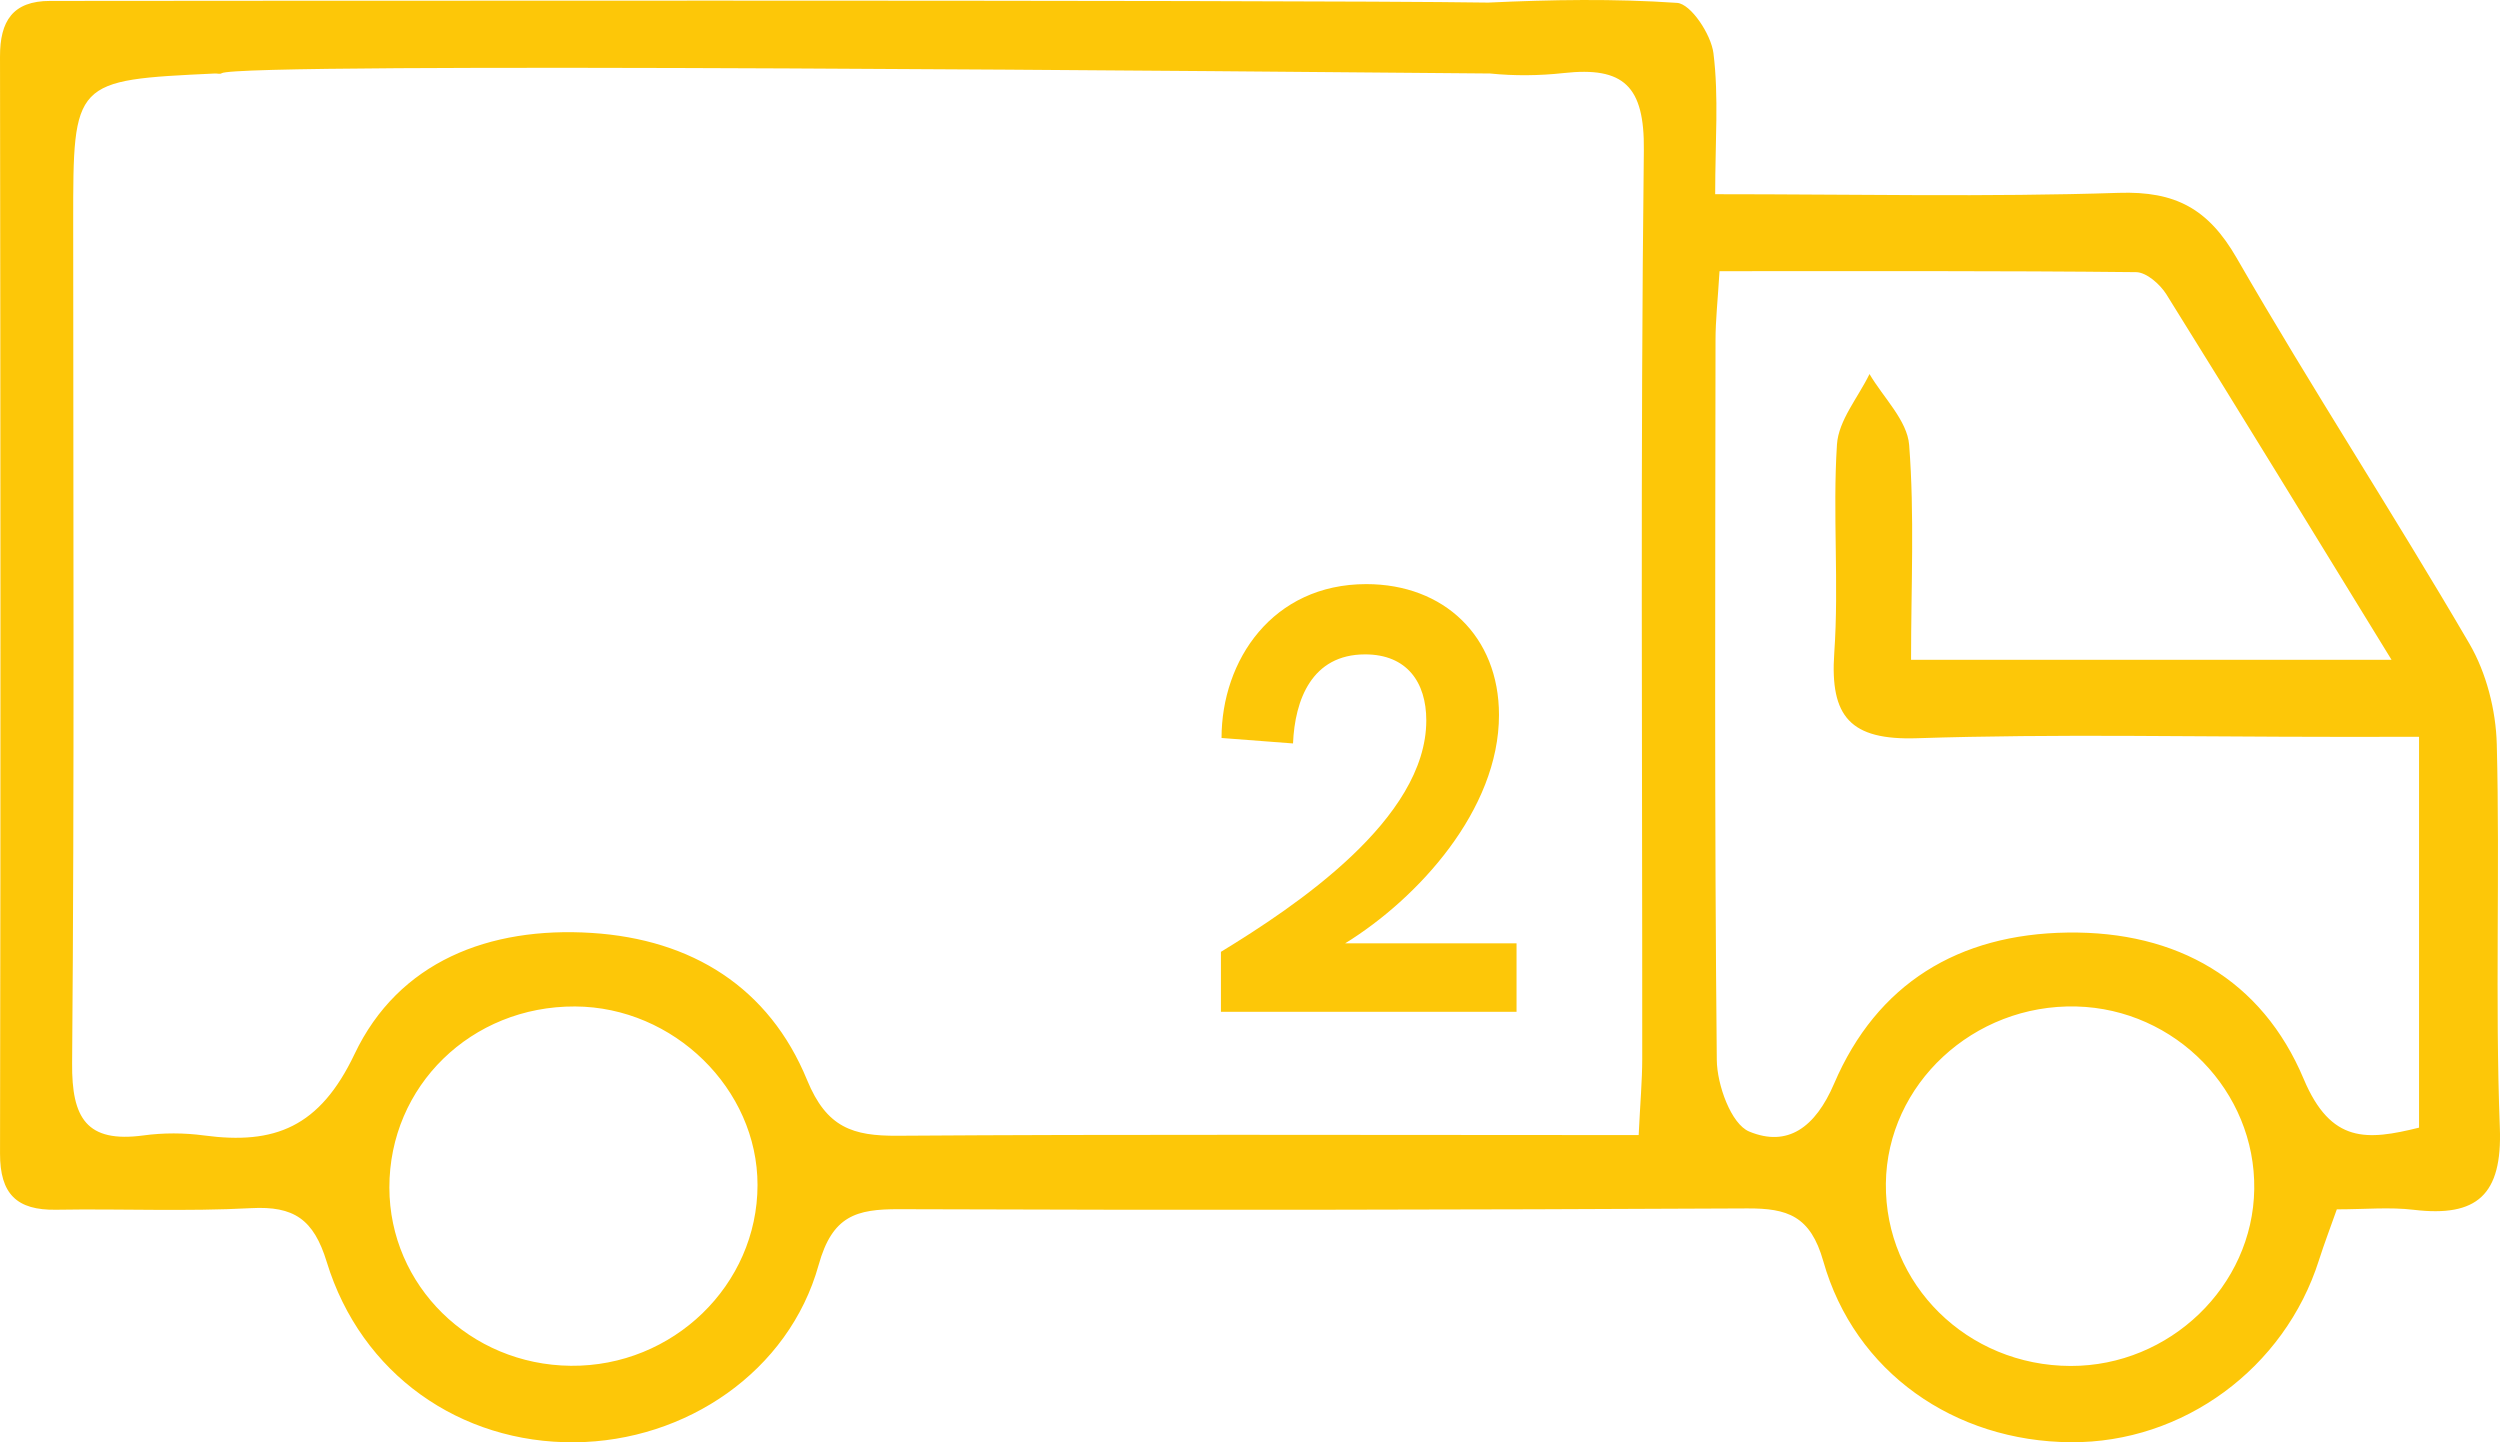
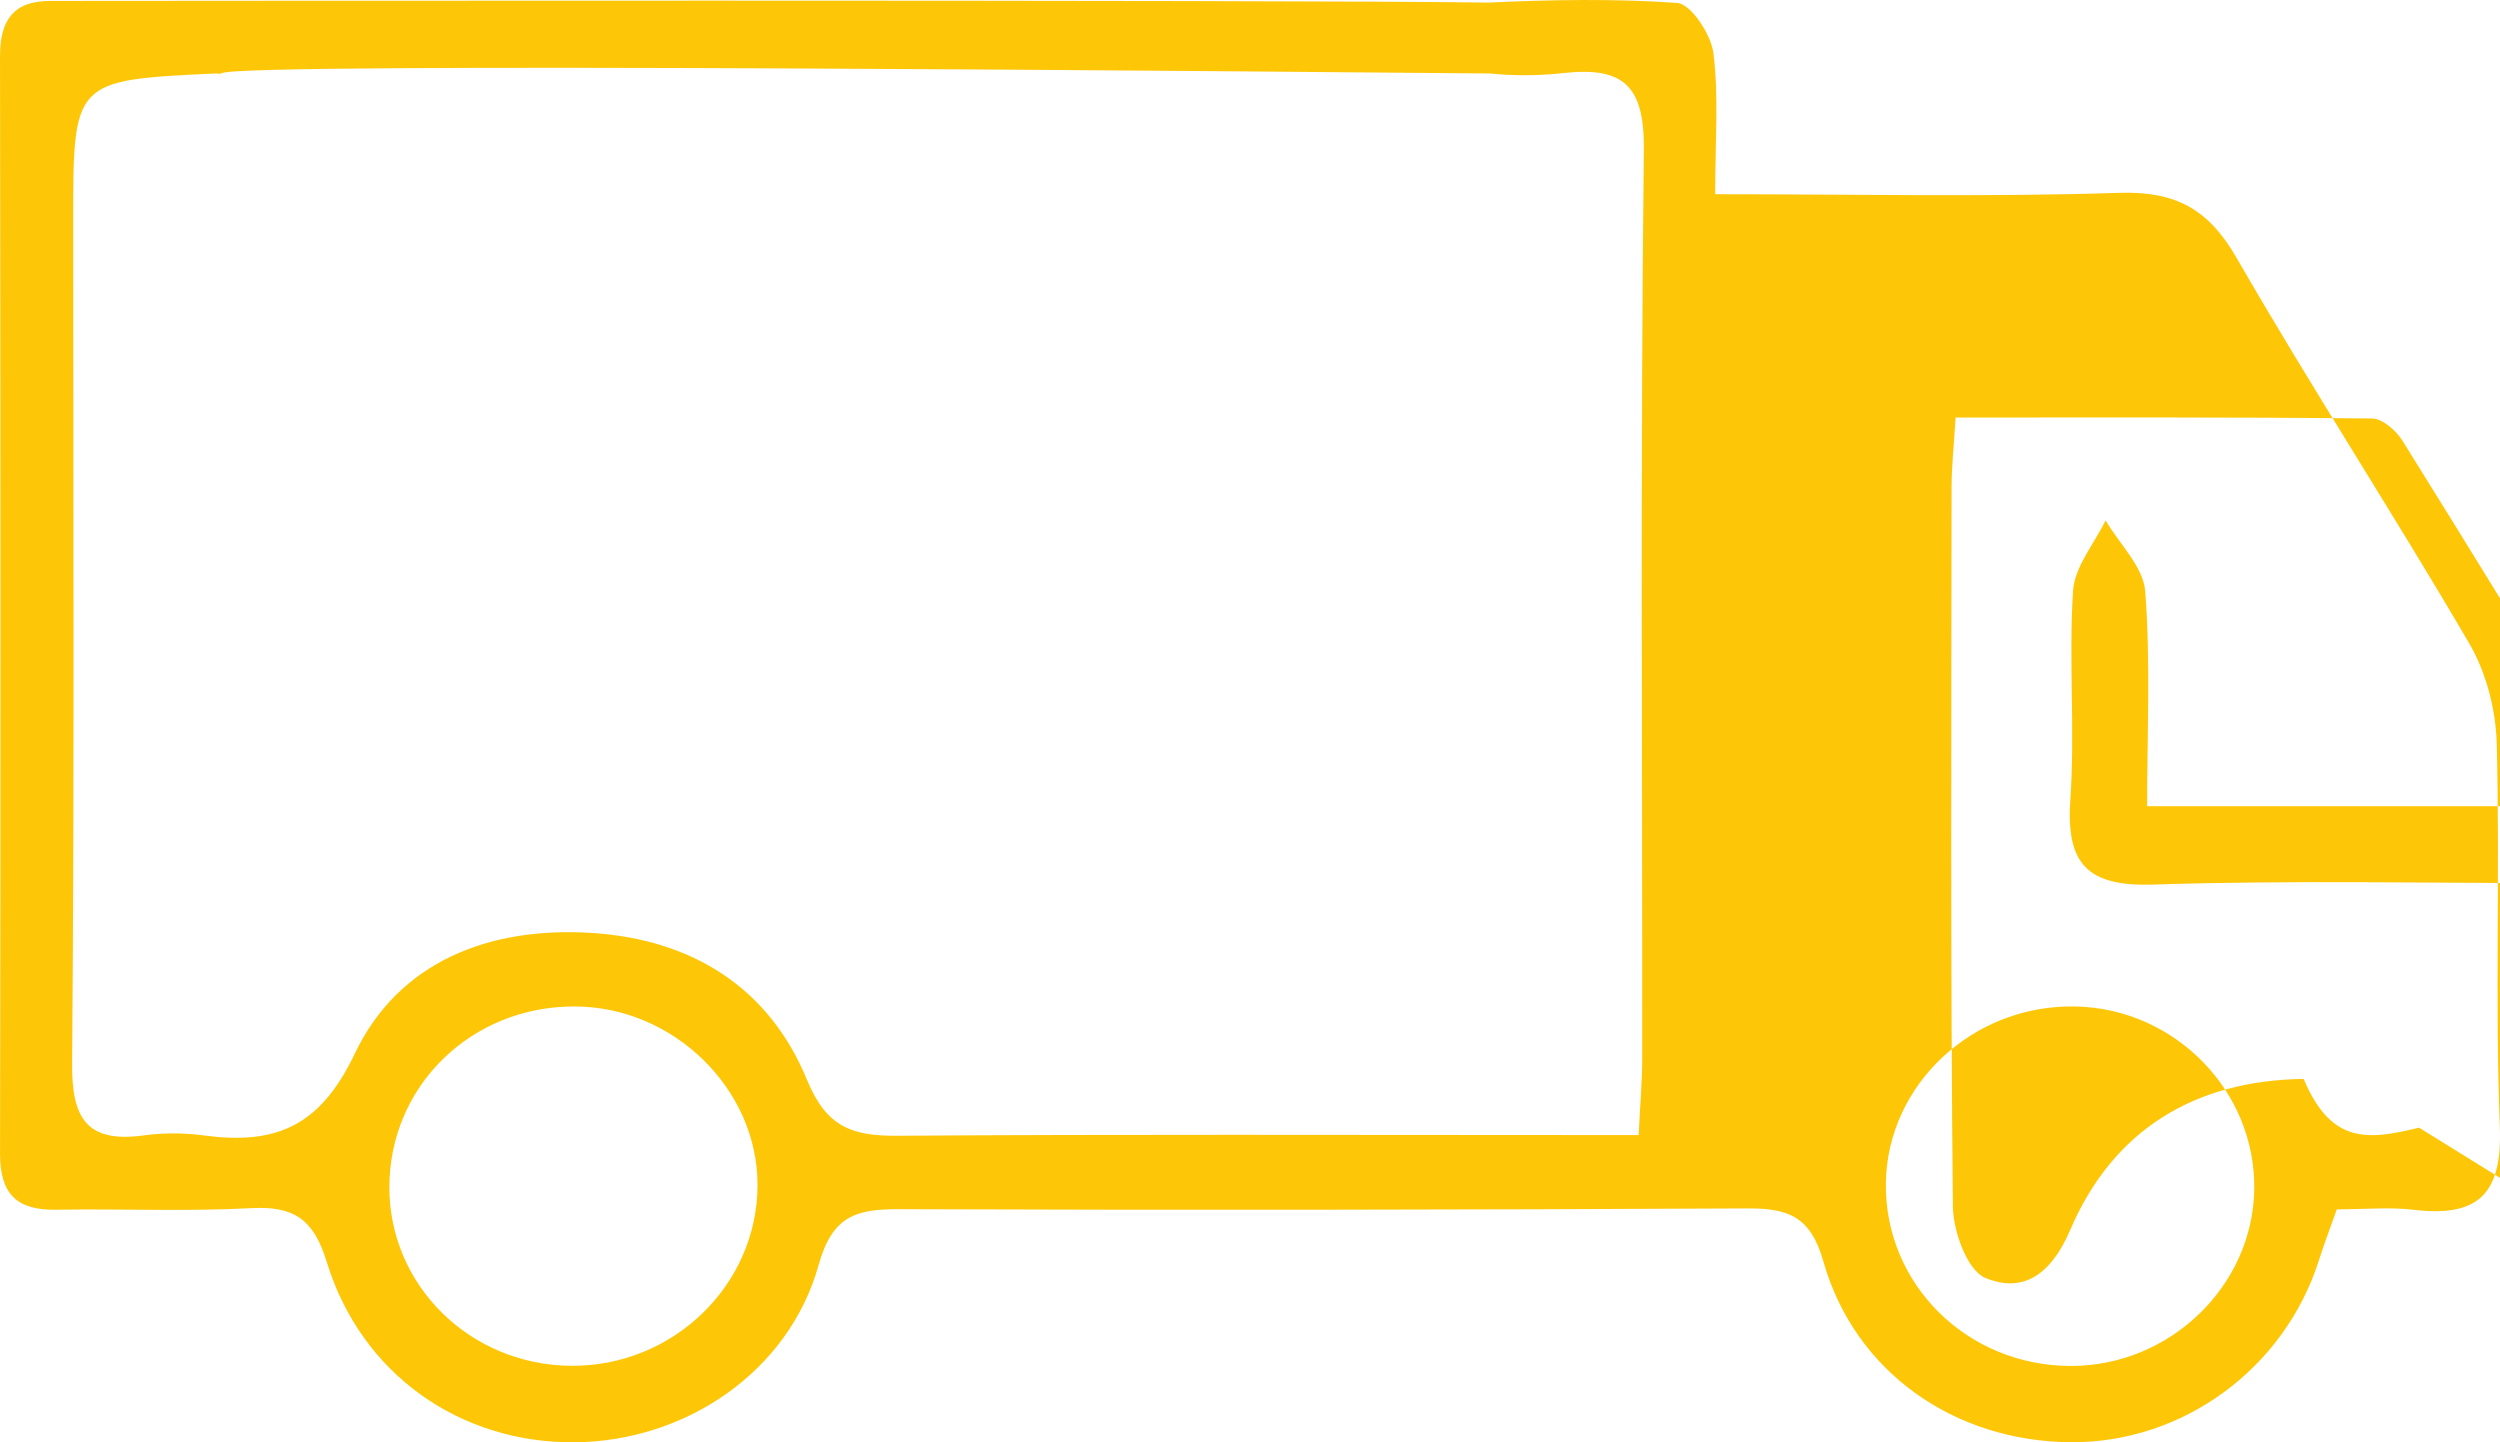
<svg xmlns="http://www.w3.org/2000/svg" xmlns:ns1="http://www.serif.com/" width="130px" height="75px" version="1.1" xml:space="preserve" style="fill-rule:evenodd;clip-rule:evenodd;stroke-linejoin:round;stroke-miterlimit:2;">
  <g id="Fill-1">
-     <path id="Fill-11" ns1:id="Fill-1" d="M125.79,58.638c-2.701,0.667 -4.58,0.84 -6,-2.535c-2.168,-5.154 -6.574,-7.689 -12.276,-7.61c-5.679,0.078 -9.915,2.659 -12.141,7.858c-0.978,2.283 -2.42,3.317 -4.415,2.489c-0.94,-0.39 -1.673,-2.427 -1.685,-3.725c-0.125,-12.477 -0.079,-24.955 -0.066,-37.434c0,-1.029 0.116,-2.058 0.208,-3.58c7.316,0 14.492,-0.025 21.666,0.051c0.536,0.007 1.243,0.63 1.571,1.154c3.813,6.115 7.57,12.265 11.709,19.005l-24.986,0c0,-3.838 0.183,-7.523 -0.099,-11.172c-0.099,-1.275 -1.342,-2.462 -2.062,-3.689c-0.592,1.219 -1.611,2.41 -1.692,3.662c-0.231,3.6 0.11,7.238 -0.14,10.836c-0.232,3.332 0.842,4.553 4.305,4.44c7.225,-0.234 14.462,-0.071 21.694,-0.072c1.373,-0.001 2.746,-0.001 4.409,-0.001l0,20.323Zm-18.116,12.392c-5.38,-0.01 -9.667,-4.242 -9.609,-9.487c0.058,-5.16 4.556,-9.341 9.906,-9.206c5.157,0.13 9.322,4.407 9.25,9.5c-0.072,5.042 -4.392,9.202 -9.547,9.193Zm-22.278,-15.977c-0.001,1.143 -0.104,2.285 -0.185,3.969l-3.539,-0c-11.667,-0 -23.335,-0.043 -35.002,0.037c-2.315,0.015 -3.683,-0.415 -4.701,-2.896c-1.975,-4.815 -5.991,-7.32 -11.203,-7.651c-5.329,-0.337 -10.043,1.49 -12.329,6.299c-1.812,3.814 -4.162,4.724 -7.831,4.232c-1.031,-0.139 -2.113,-0.141 -3.144,-0.001c-2.969,0.401 -3.736,-0.907 -3.712,-3.75c0.121,-14.58 0.056,-29.162 0.056,-43.743c-0.001,-7.377 -0.001,-7.377 7.372,-7.727c0.117,-0.006 0.268,0.044 0.345,-0.012c0.826,-0.601 55.573,-0.075 65.961,0.012c1.265,0.13 2.565,0.116 3.823,-0.023c3.119,-0.344 4.212,0.666 4.173,4.013c-0.182,15.745 -0.075,31.494 -0.084,47.241Zm-55.719,15.968c-5.235,-0.052 -9.423,-4.168 -9.43,-9.266c-0.006,-5.283 4.261,-9.445 9.659,-9.419c5.129,0.024 9.488,4.29 9.485,9.285c-0.003,5.203 -4.396,9.453 -9.714,9.4Zm100.314,-12.383c-0.252,-6.64 0.012,-13.297 -0.159,-19.943c-0.045,-1.765 -0.542,-3.713 -1.428,-5.23c-3.936,-6.743 -8.204,-13.292 -12.101,-20.055c-1.474,-2.558 -3.184,-3.477 -6.121,-3.382c-6.839,0.224 -13.691,0.071 -20.993,0.071c0,-2.738 0.193,-5.064 -0.09,-7.33c-0.121,-0.977 -1.173,-2.57 -1.89,-2.619c-3.262,-0.225 -6.551,-0.169 -9.825,-0.015c-10.483,-0.158 -71.941,-0.086 -74.776,-0.087c-1.955,-0.001 -2.611,1.058 -2.608,2.892c0.026,19.014 0.038,38.027 0.001,57.04c-0.004,2.105 0.866,2.961 2.916,2.926c3.382,-0.057 6.773,0.099 10.146,-0.082c2.218,-0.119 3.247,0.577 3.925,2.791c1.789,5.846 6.943,9.437 12.894,9.384c5.781,-0.05 11.142,-3.677 12.686,-9.22c0.712,-2.557 1.948,-2.91 4.188,-2.901c14.699,0.056 29.399,0.032 44.099,-0.04c2.095,-0.011 3.288,0.389 3.955,2.742c1.637,5.78 6.825,9.375 12.872,9.416c5.837,0.04 11.117,-3.84 12.903,-9.467c0.272,-0.855 0.594,-1.694 0.929,-2.643c1.452,-0 2.743,-0.126 4,0.024c3.29,0.392 4.61,-0.769 4.477,-4.272Z" style="fill:#fdc708;" />
+     <path id="Fill-11" ns1:id="Fill-1" d="M125.79,58.638c-2.701,0.667 -4.58,0.84 -6,-2.535c-5.679,0.078 -9.915,2.659 -12.141,7.858c-0.978,2.283 -2.42,3.317 -4.415,2.489c-0.94,-0.39 -1.673,-2.427 -1.685,-3.725c-0.125,-12.477 -0.079,-24.955 -0.066,-37.434c0,-1.029 0.116,-2.058 0.208,-3.58c7.316,0 14.492,-0.025 21.666,0.051c0.536,0.007 1.243,0.63 1.571,1.154c3.813,6.115 7.57,12.265 11.709,19.005l-24.986,0c0,-3.838 0.183,-7.523 -0.099,-11.172c-0.099,-1.275 -1.342,-2.462 -2.062,-3.689c-0.592,1.219 -1.611,2.41 -1.692,3.662c-0.231,3.6 0.11,7.238 -0.14,10.836c-0.232,3.332 0.842,4.553 4.305,4.44c7.225,-0.234 14.462,-0.071 21.694,-0.072c1.373,-0.001 2.746,-0.001 4.409,-0.001l0,20.323Zm-18.116,12.392c-5.38,-0.01 -9.667,-4.242 -9.609,-9.487c0.058,-5.16 4.556,-9.341 9.906,-9.206c5.157,0.13 9.322,4.407 9.25,9.5c-0.072,5.042 -4.392,9.202 -9.547,9.193Zm-22.278,-15.977c-0.001,1.143 -0.104,2.285 -0.185,3.969l-3.539,-0c-11.667,-0 -23.335,-0.043 -35.002,0.037c-2.315,0.015 -3.683,-0.415 -4.701,-2.896c-1.975,-4.815 -5.991,-7.32 -11.203,-7.651c-5.329,-0.337 -10.043,1.49 -12.329,6.299c-1.812,3.814 -4.162,4.724 -7.831,4.232c-1.031,-0.139 -2.113,-0.141 -3.144,-0.001c-2.969,0.401 -3.736,-0.907 -3.712,-3.75c0.121,-14.58 0.056,-29.162 0.056,-43.743c-0.001,-7.377 -0.001,-7.377 7.372,-7.727c0.117,-0.006 0.268,0.044 0.345,-0.012c0.826,-0.601 55.573,-0.075 65.961,0.012c1.265,0.13 2.565,0.116 3.823,-0.023c3.119,-0.344 4.212,0.666 4.173,4.013c-0.182,15.745 -0.075,31.494 -0.084,47.241Zm-55.719,15.968c-5.235,-0.052 -9.423,-4.168 -9.43,-9.266c-0.006,-5.283 4.261,-9.445 9.659,-9.419c5.129,0.024 9.488,4.29 9.485,9.285c-0.003,5.203 -4.396,9.453 -9.714,9.4Zm100.314,-12.383c-0.252,-6.64 0.012,-13.297 -0.159,-19.943c-0.045,-1.765 -0.542,-3.713 -1.428,-5.23c-3.936,-6.743 -8.204,-13.292 -12.101,-20.055c-1.474,-2.558 -3.184,-3.477 -6.121,-3.382c-6.839,0.224 -13.691,0.071 -20.993,0.071c0,-2.738 0.193,-5.064 -0.09,-7.33c-0.121,-0.977 -1.173,-2.57 -1.89,-2.619c-3.262,-0.225 -6.551,-0.169 -9.825,-0.015c-10.483,-0.158 -71.941,-0.086 -74.776,-0.087c-1.955,-0.001 -2.611,1.058 -2.608,2.892c0.026,19.014 0.038,38.027 0.001,57.04c-0.004,2.105 0.866,2.961 2.916,2.926c3.382,-0.057 6.773,0.099 10.146,-0.082c2.218,-0.119 3.247,0.577 3.925,2.791c1.789,5.846 6.943,9.437 12.894,9.384c5.781,-0.05 11.142,-3.677 12.686,-9.22c0.712,-2.557 1.948,-2.91 4.188,-2.901c14.699,0.056 29.399,0.032 44.099,-0.04c2.095,-0.011 3.288,0.389 3.955,2.742c1.637,5.78 6.825,9.375 12.872,9.416c5.837,0.04 11.117,-3.84 12.903,-9.467c0.272,-0.855 0.594,-1.694 0.929,-2.643c1.452,-0 2.743,-0.126 4,0.024c3.29,0.392 4.61,-0.769 4.477,-4.272Z" style="fill:#fdc708;" />
    <g transform="matrix(1,0,0,1,61.913,21.085)">
-       <path d="M8.033,27.969c3.78,-2.331 8.001,-6.93 8.001,-11.876c-0,-4.095 -2.867,-6.804 -6.899,-6.804c-4.882,0 -7.528,3.969 -7.528,8.001l3.717,0.284c0.094,-2.268 0.976,-4.631 3.748,-4.631c2.174,0 3.182,1.449 3.182,3.434c-0,5.134 -6.805,9.67 -10.679,12.033l0,3.118l15.372,0l0,-3.559l-8.914,-0Z" style="fill:#fdc708;fill-rule:nonzero;" />
-     </g>
+       </g>
  </g>
</svg>